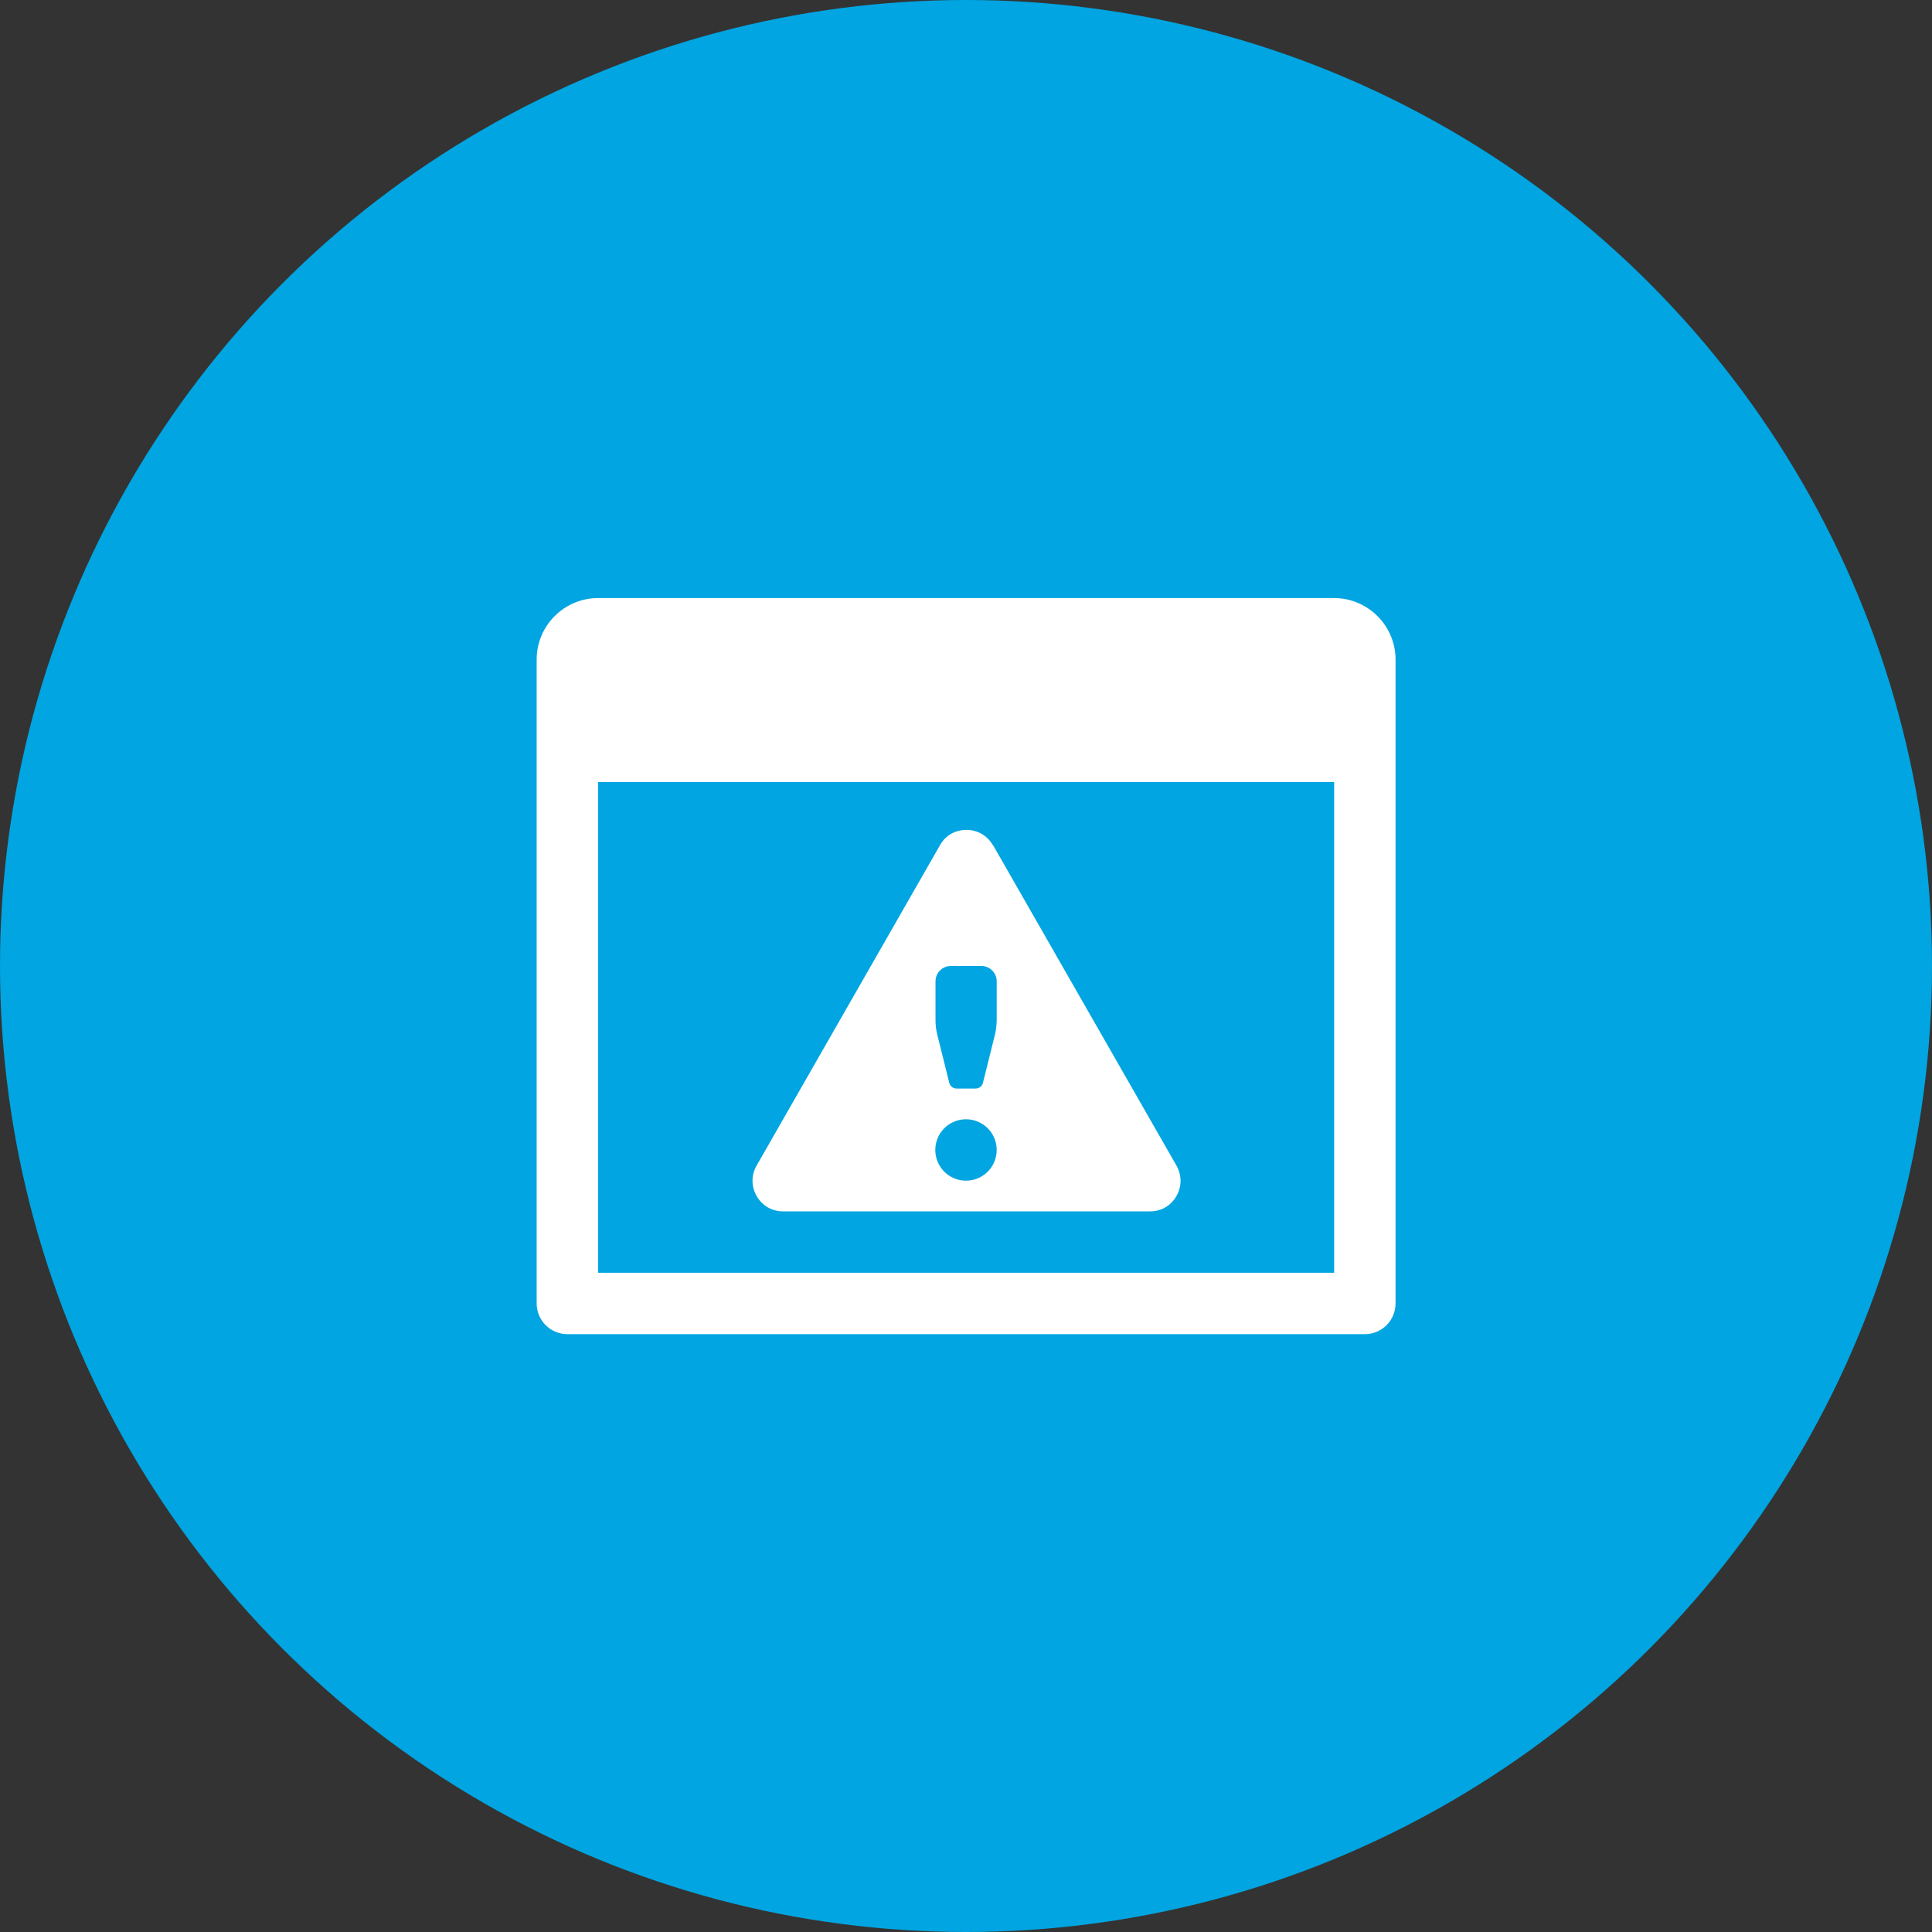
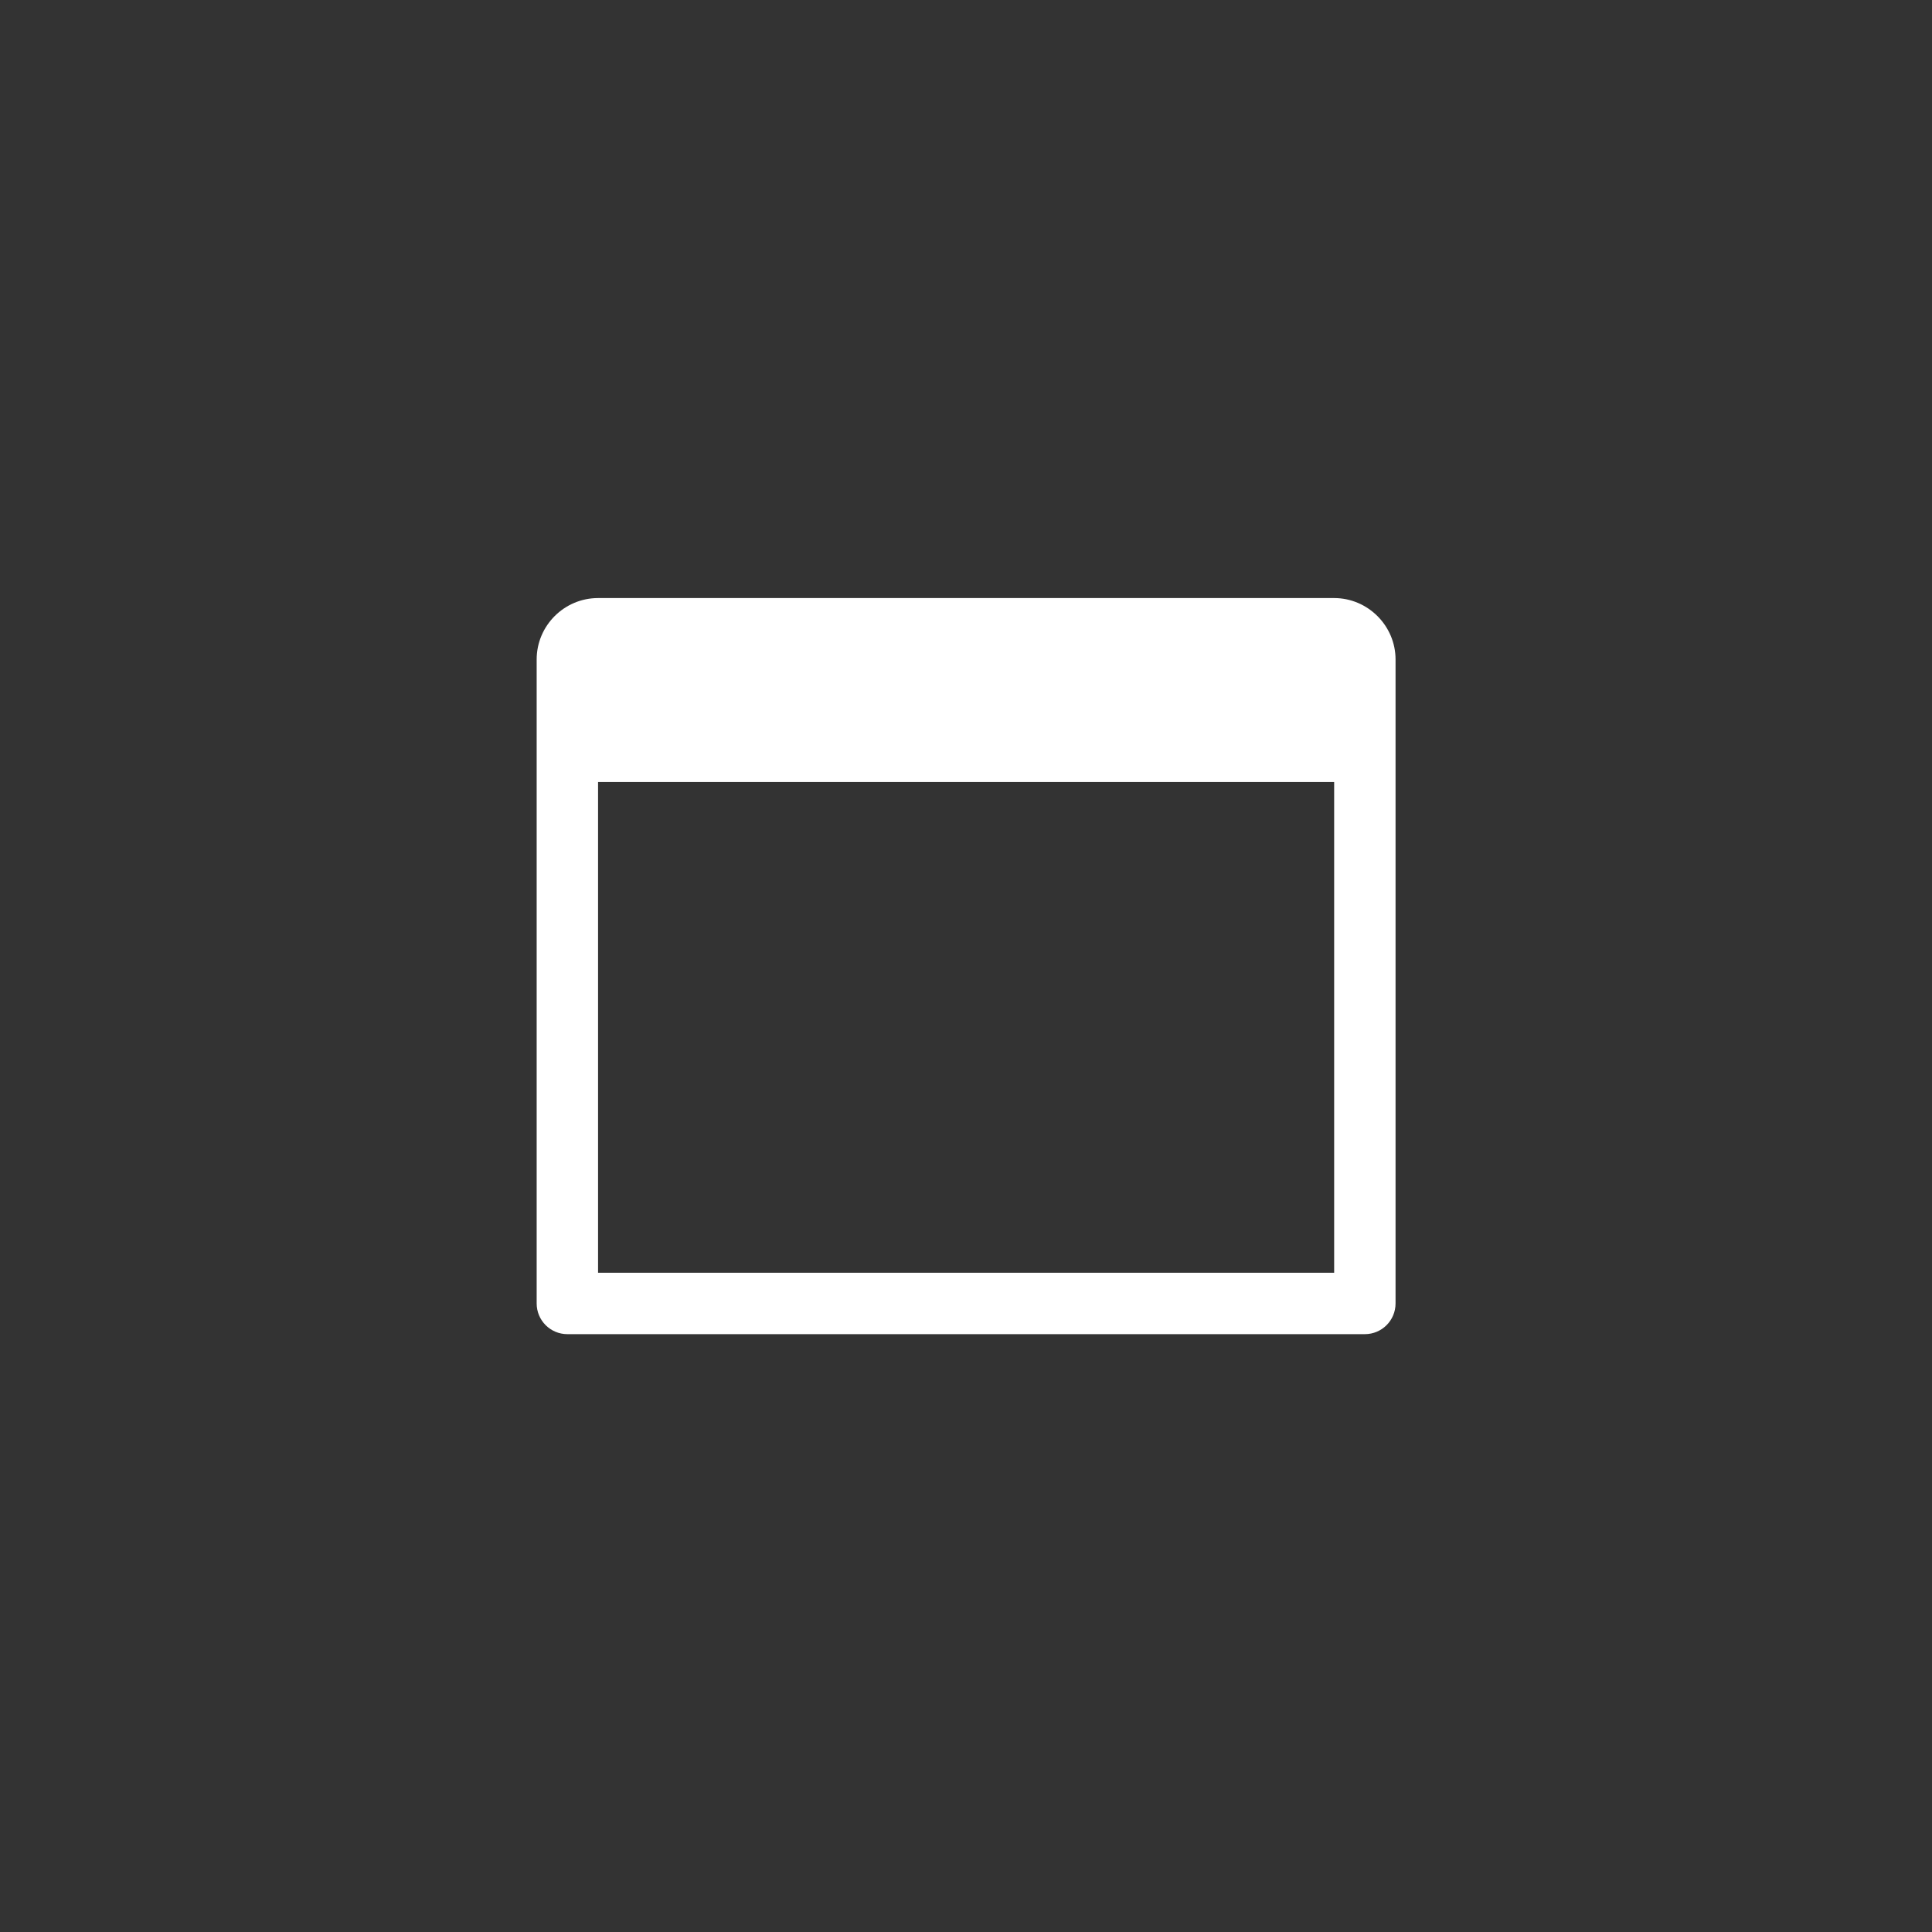
<svg xmlns="http://www.w3.org/2000/svg" viewBox="0 0 90 90">
  <rect x="0" y="0" width="90" height="90" fill="#333333" stroke="none" />
  <g id="Kreis_u_Schatten" data-name="Kreis u Schatten">
-     <circle cx="45" cy="45" r="45" fill="#00a5e1" stroke-width="0" />
-   </g>
+     </g>
  <g id="Icons">
    <g>
-       <path id="curve1" d="M46.26,39.37l8.54,14.92c.26.46.26.98,0,1.43-.26.46-.71.71-1.23.71h-17.09c-.52,0-.97-.26-1.23-.71s-.26-.98,0-1.43l8.54-14.92c.26-.46.71-.71,1.23-.71s.97.26,1.23.71ZM45,52.14c.79,0,1.43.64,1.43,1.43s-.64,1.43-1.43,1.43-1.43-.64-1.43-1.43.64-1.43,1.43-1.43ZM44.29,45h1.43c.39,0,.71.32.71.71v1.79c0,.25-.03.46-.08.69l-.56,2.25c-.04.16-.18.27-.35.27h-.87c-.17,0-.31-.11-.35-.27l-.56-2.25c-.06-.24-.08-.45-.08-.69v-1.79c0-.39.32-.71.71-.71h0Z" fill="#fff" fill-rule="evenodd" stroke-width="0" />
      <path id="curve0" d="M27.86,27.86h34.29c1.57,0,2.86,1.29,2.86,2.86v30c0,.79-.64,1.43-1.43,1.43H26.43c-.79,0-1.43-.64-1.43-1.43v-30c0-1.58,1.29-2.86,2.86-2.86ZM27.86,36.43h34.29v22.86H27.86v-22.86Z" fill="#fff" fill-rule="evenodd" stroke-width="0" />
    </g>
  </g>
</svg>